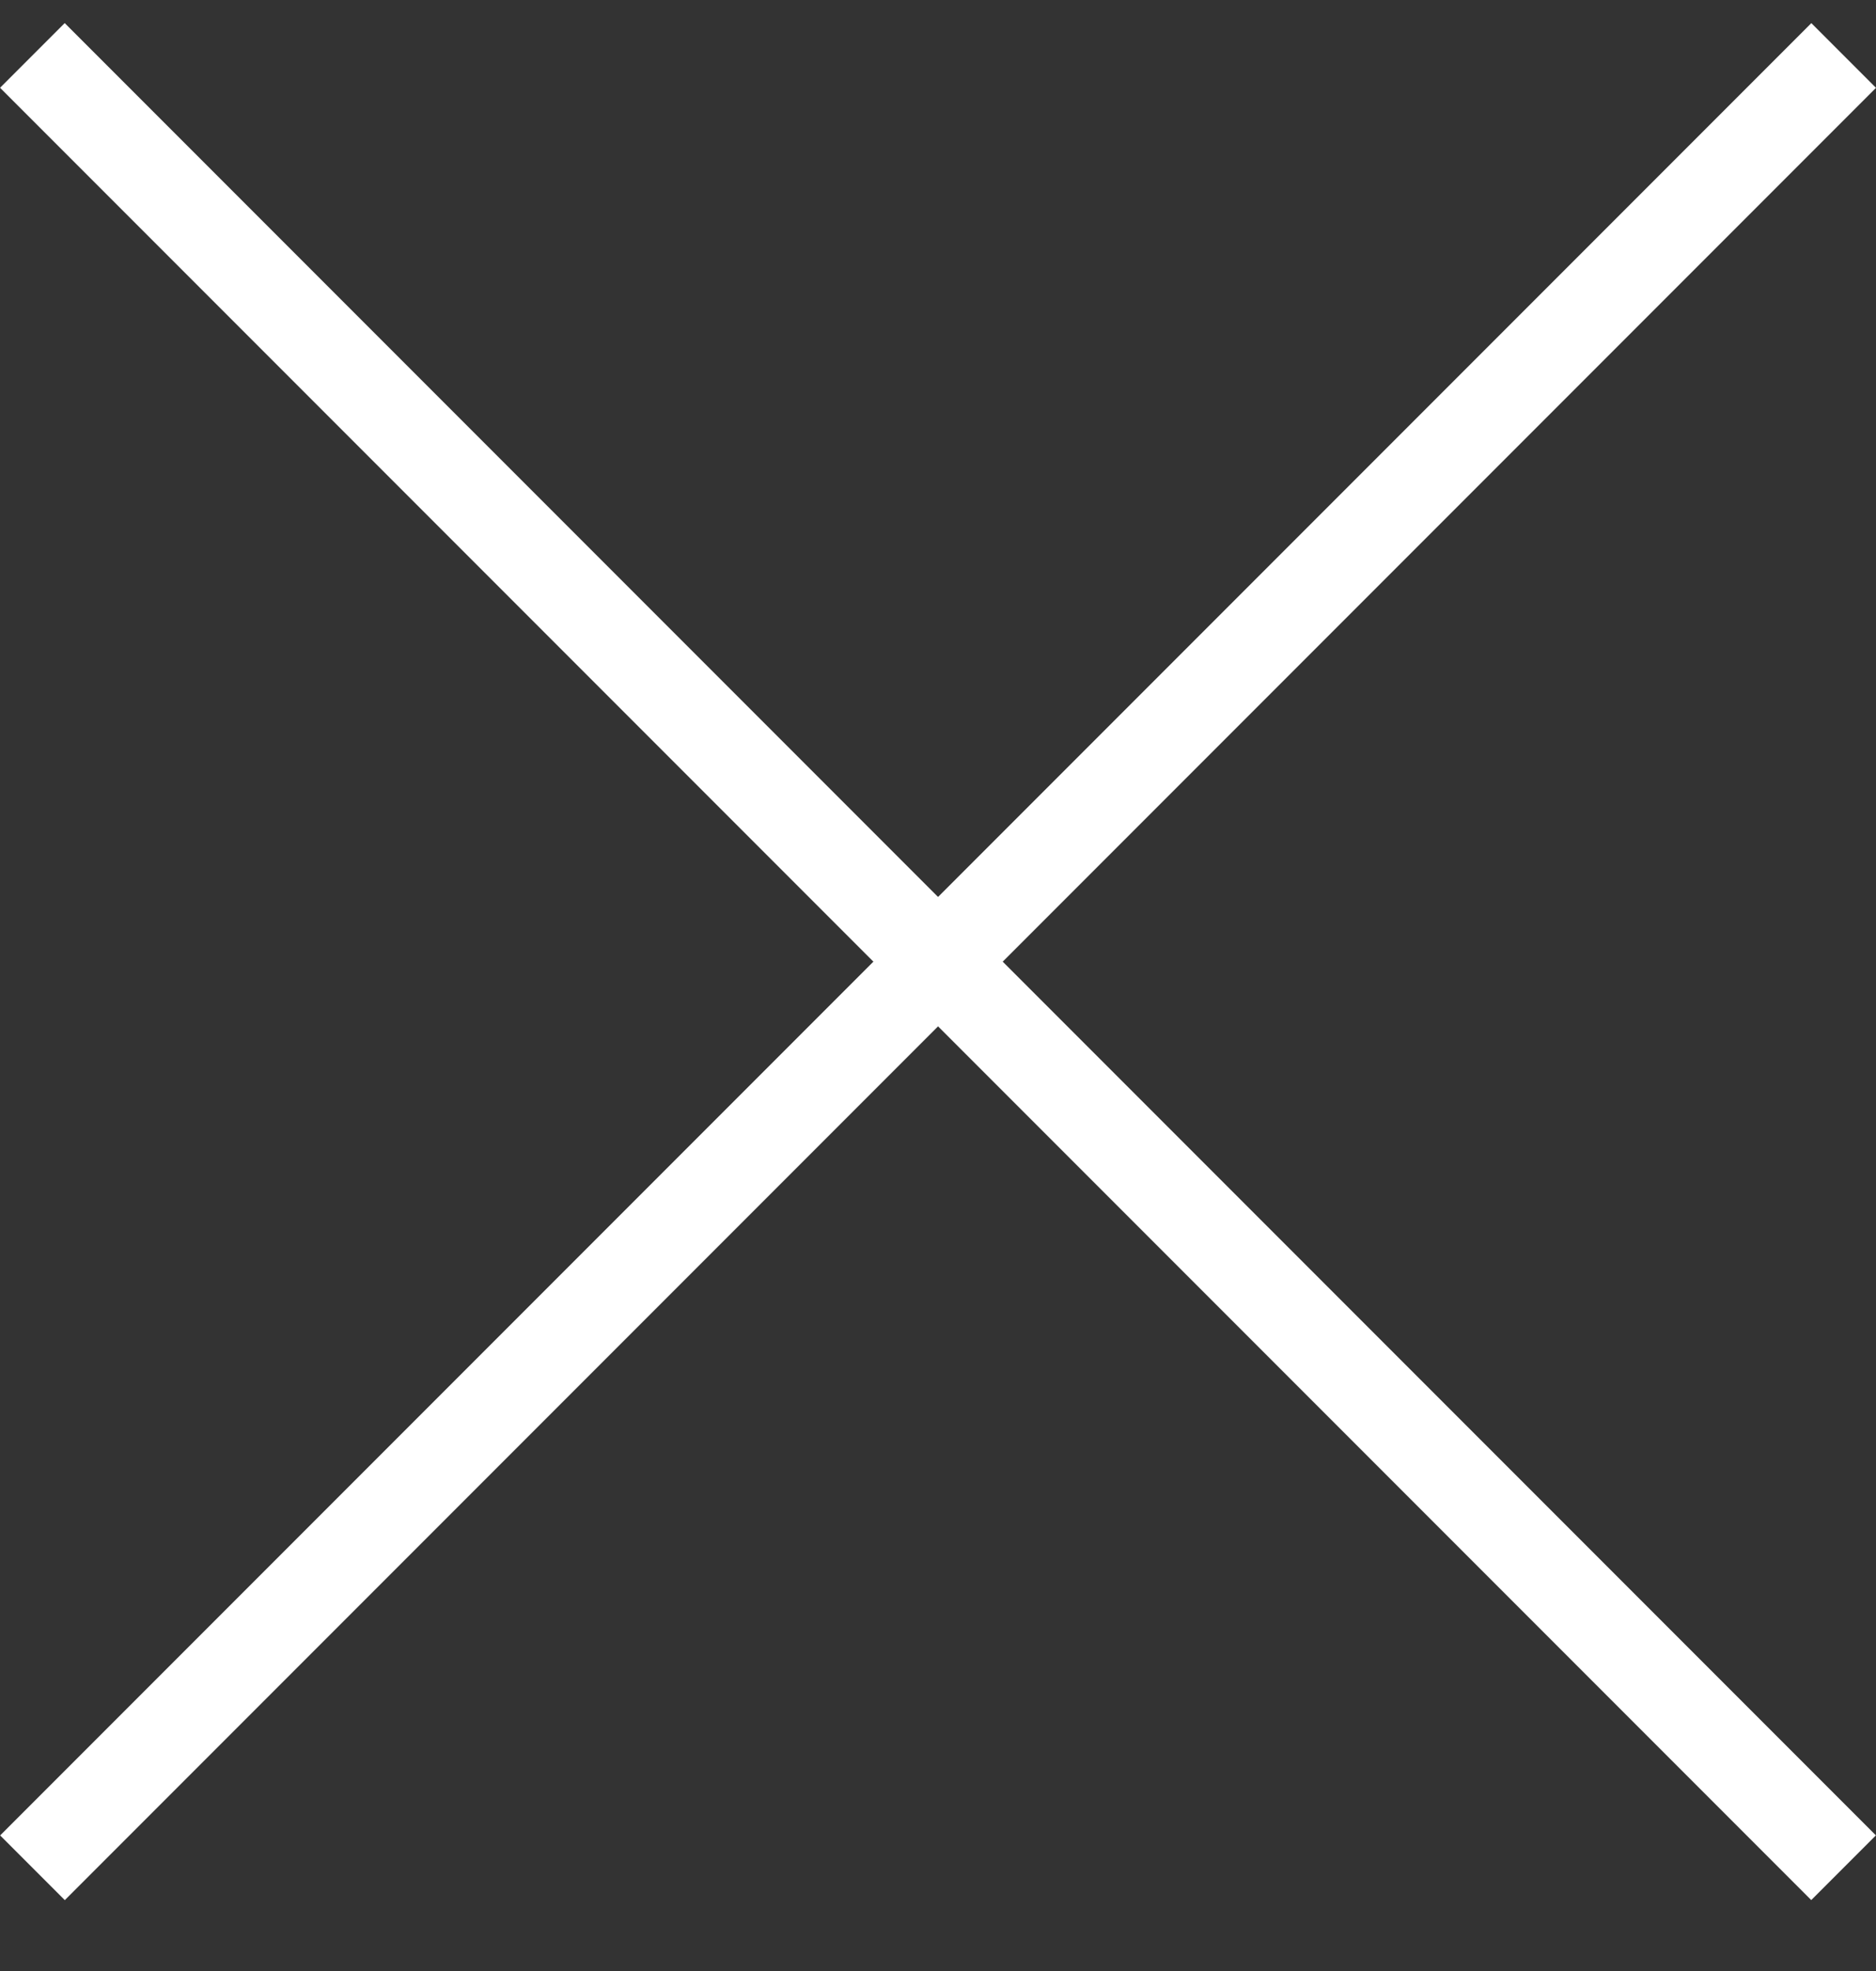
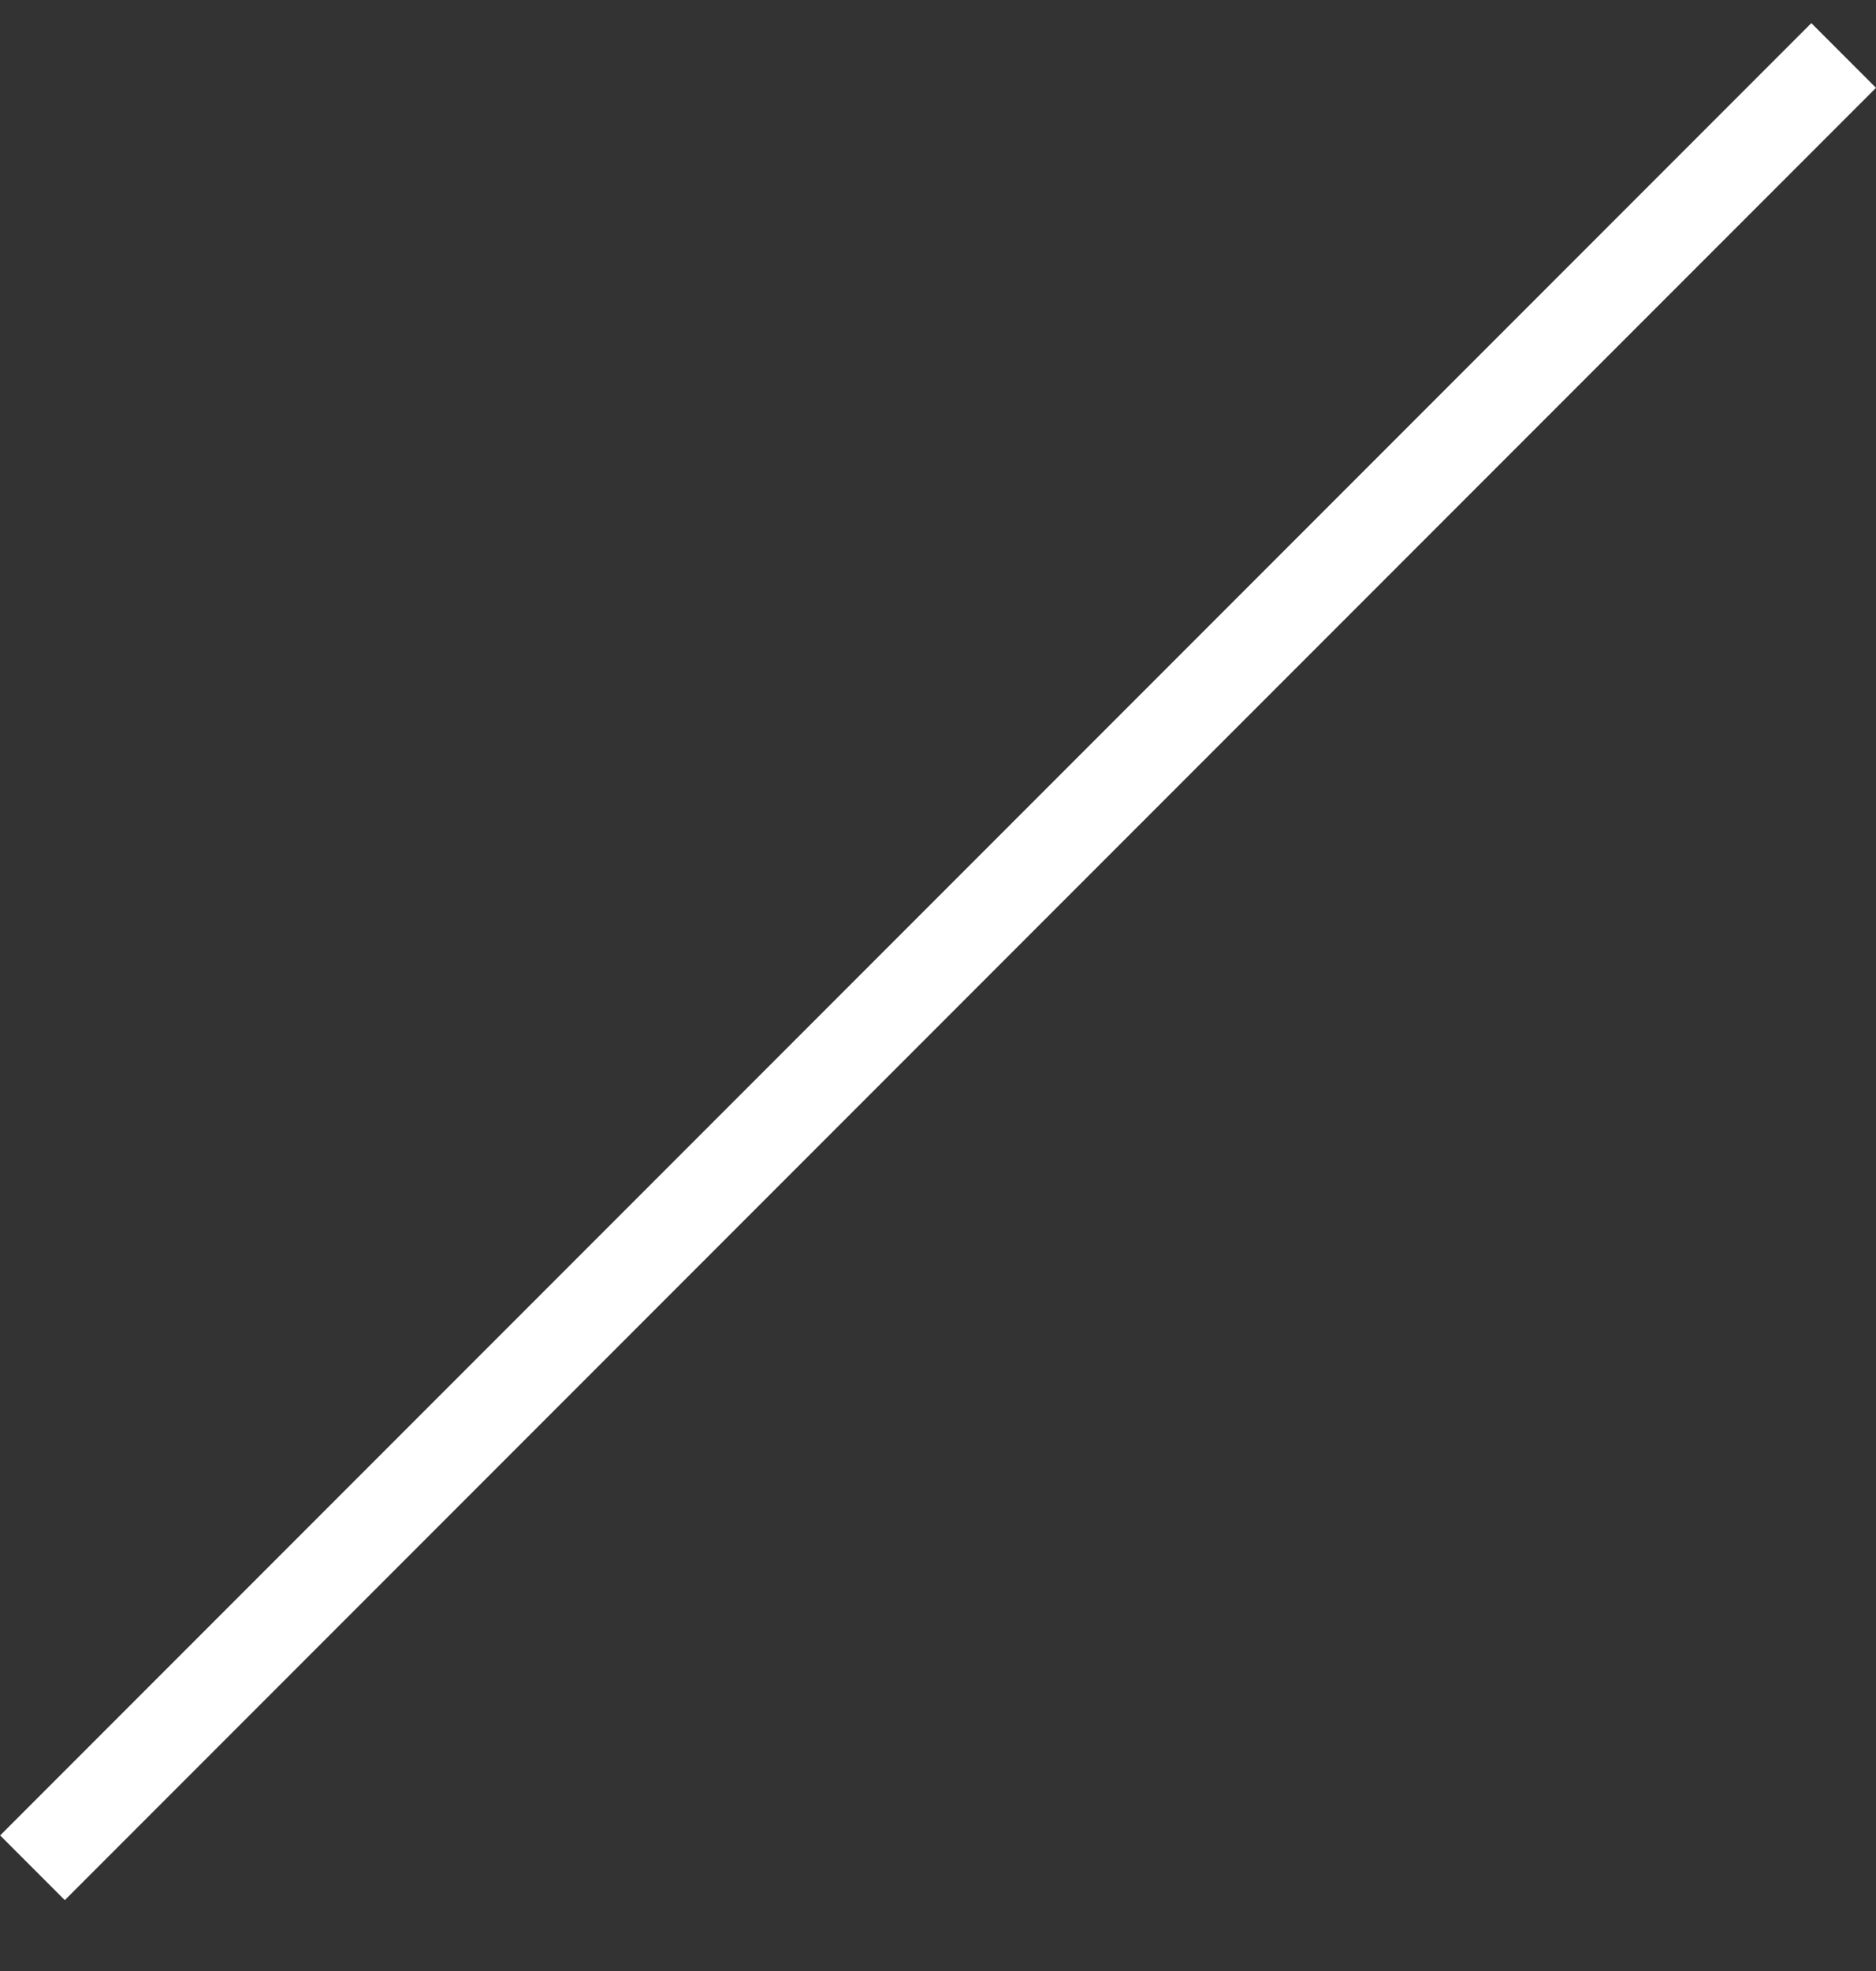
<svg xmlns="http://www.w3.org/2000/svg" width="20" height="21" viewBox="0 0 20 21" fill="none">
  <rect x="0" y="0" width="20" height="21" fill="#333333" stroke="none" />
-   <rect x="0.69" y="0.246" width="27.307" height="0.975" transform="rotate(45 0.69 0.246)" fill="white" />
  <rect x="20" y="0.936" width="27.307" height="0.975" transform="rotate(135 20 0.936)" fill="white" />
</svg>